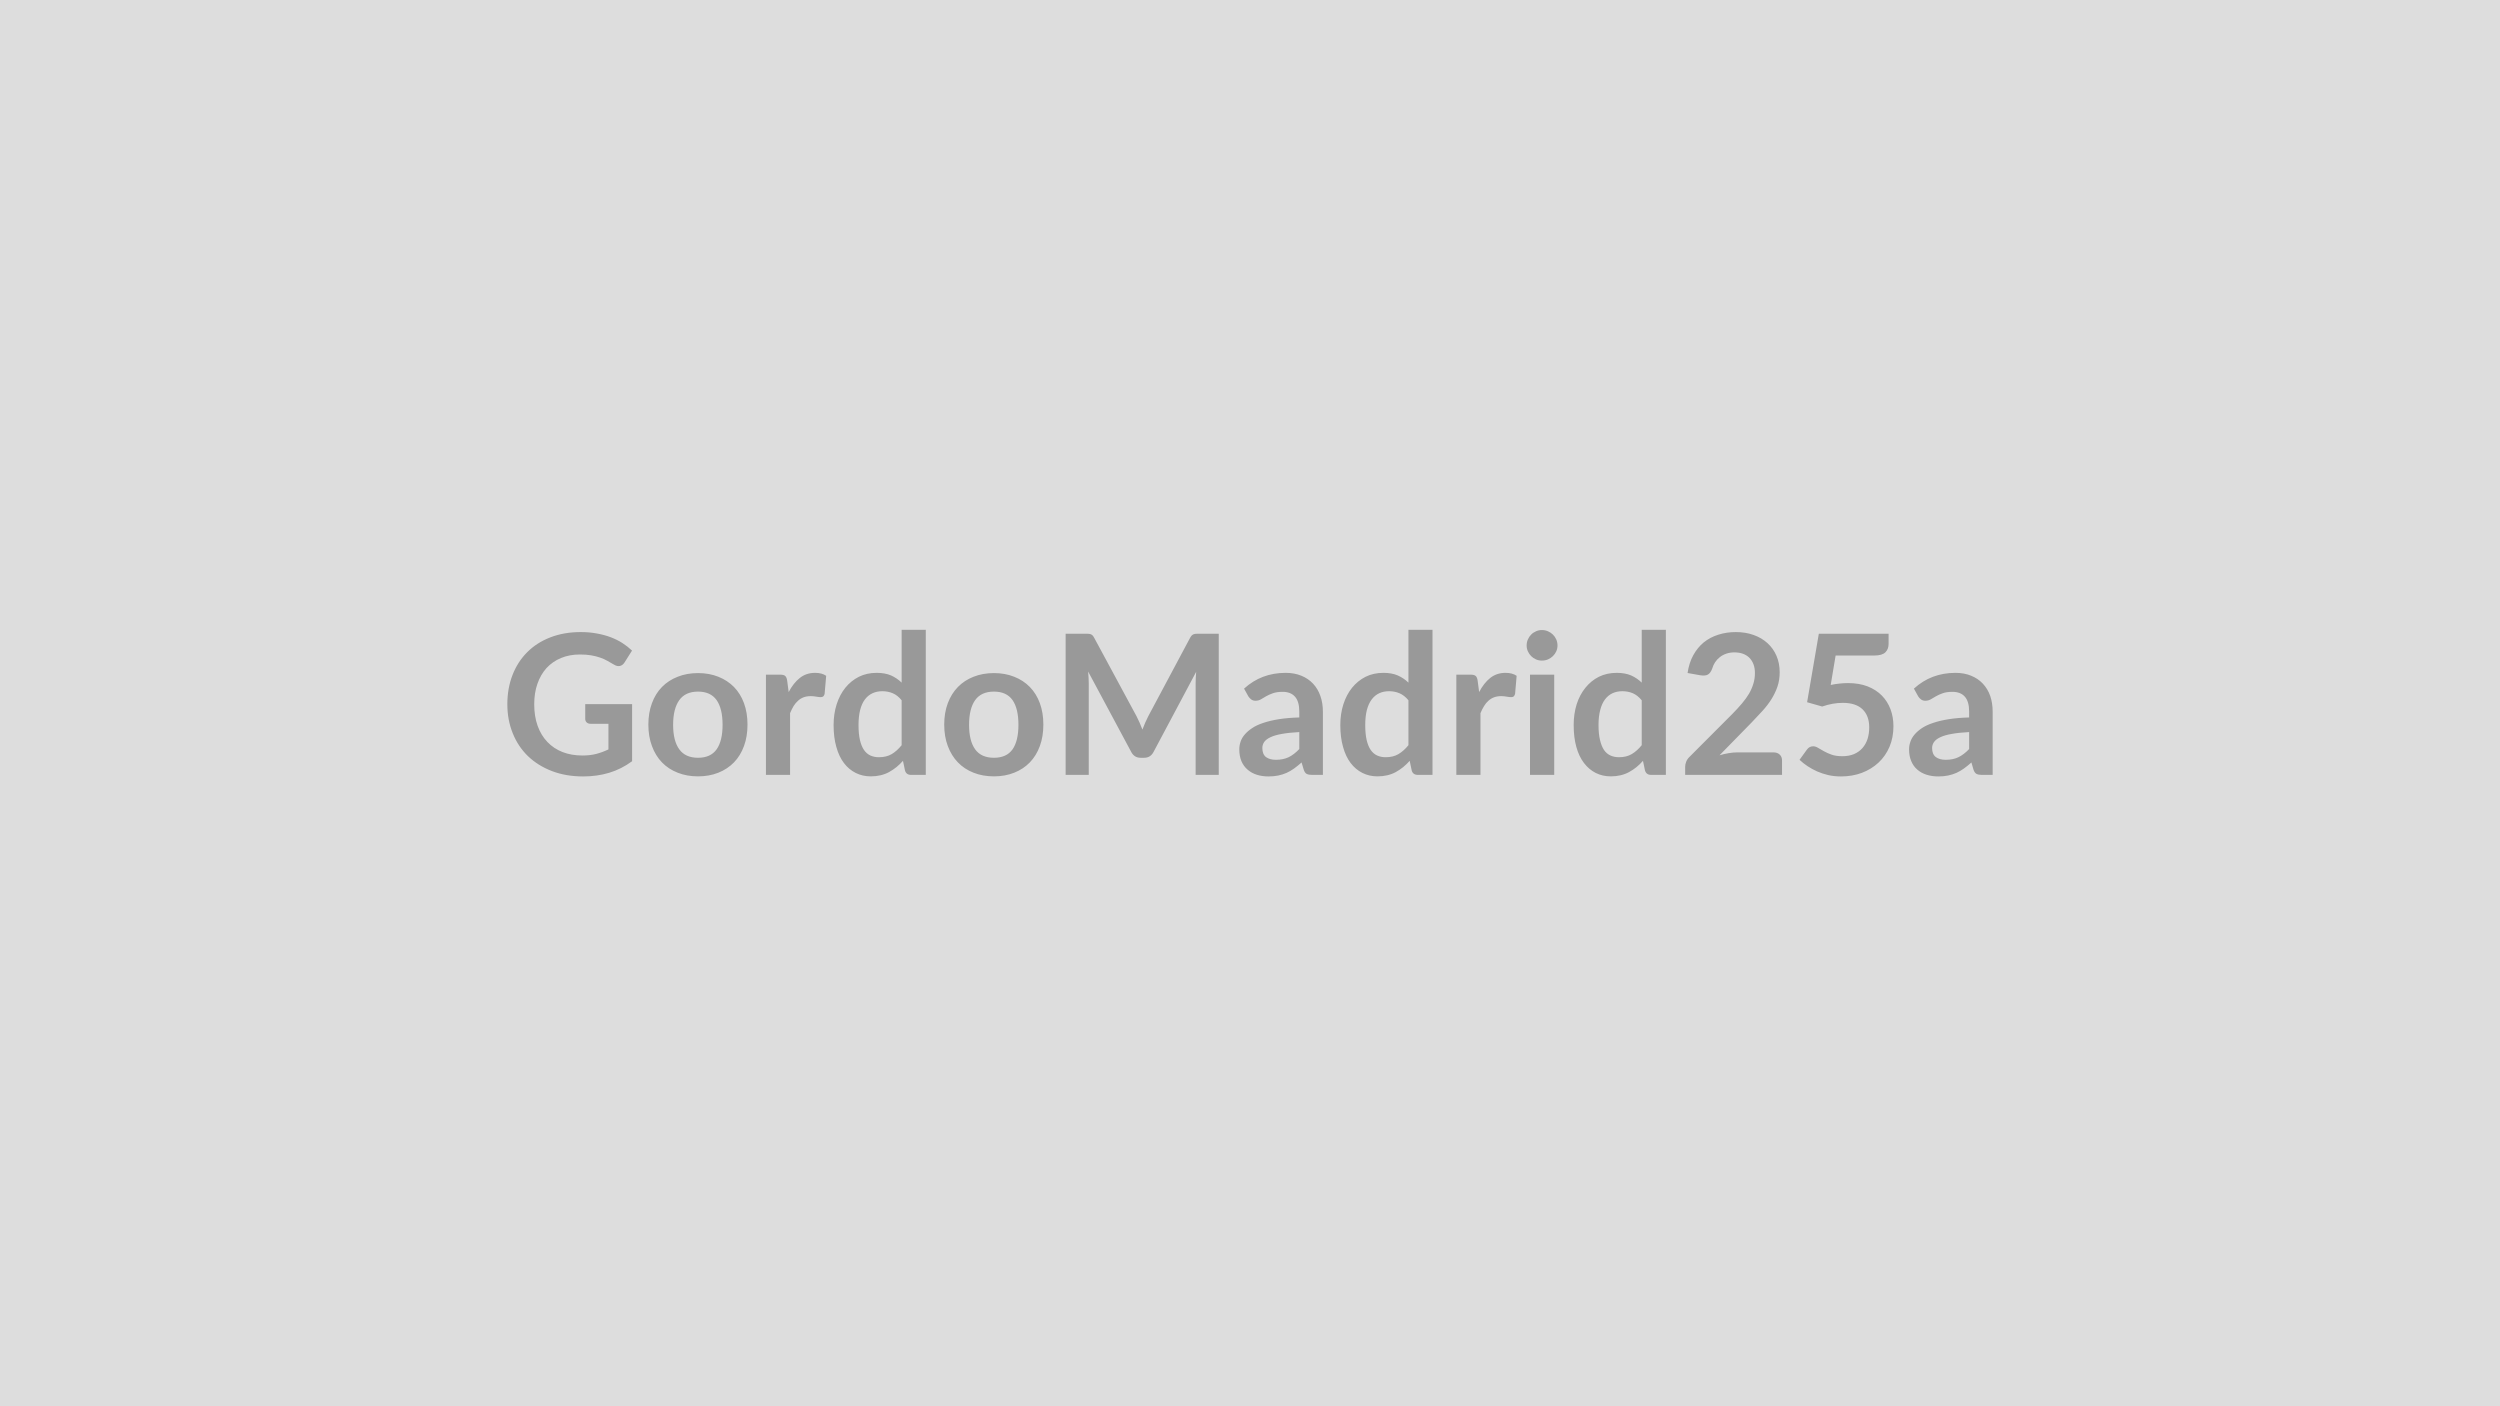
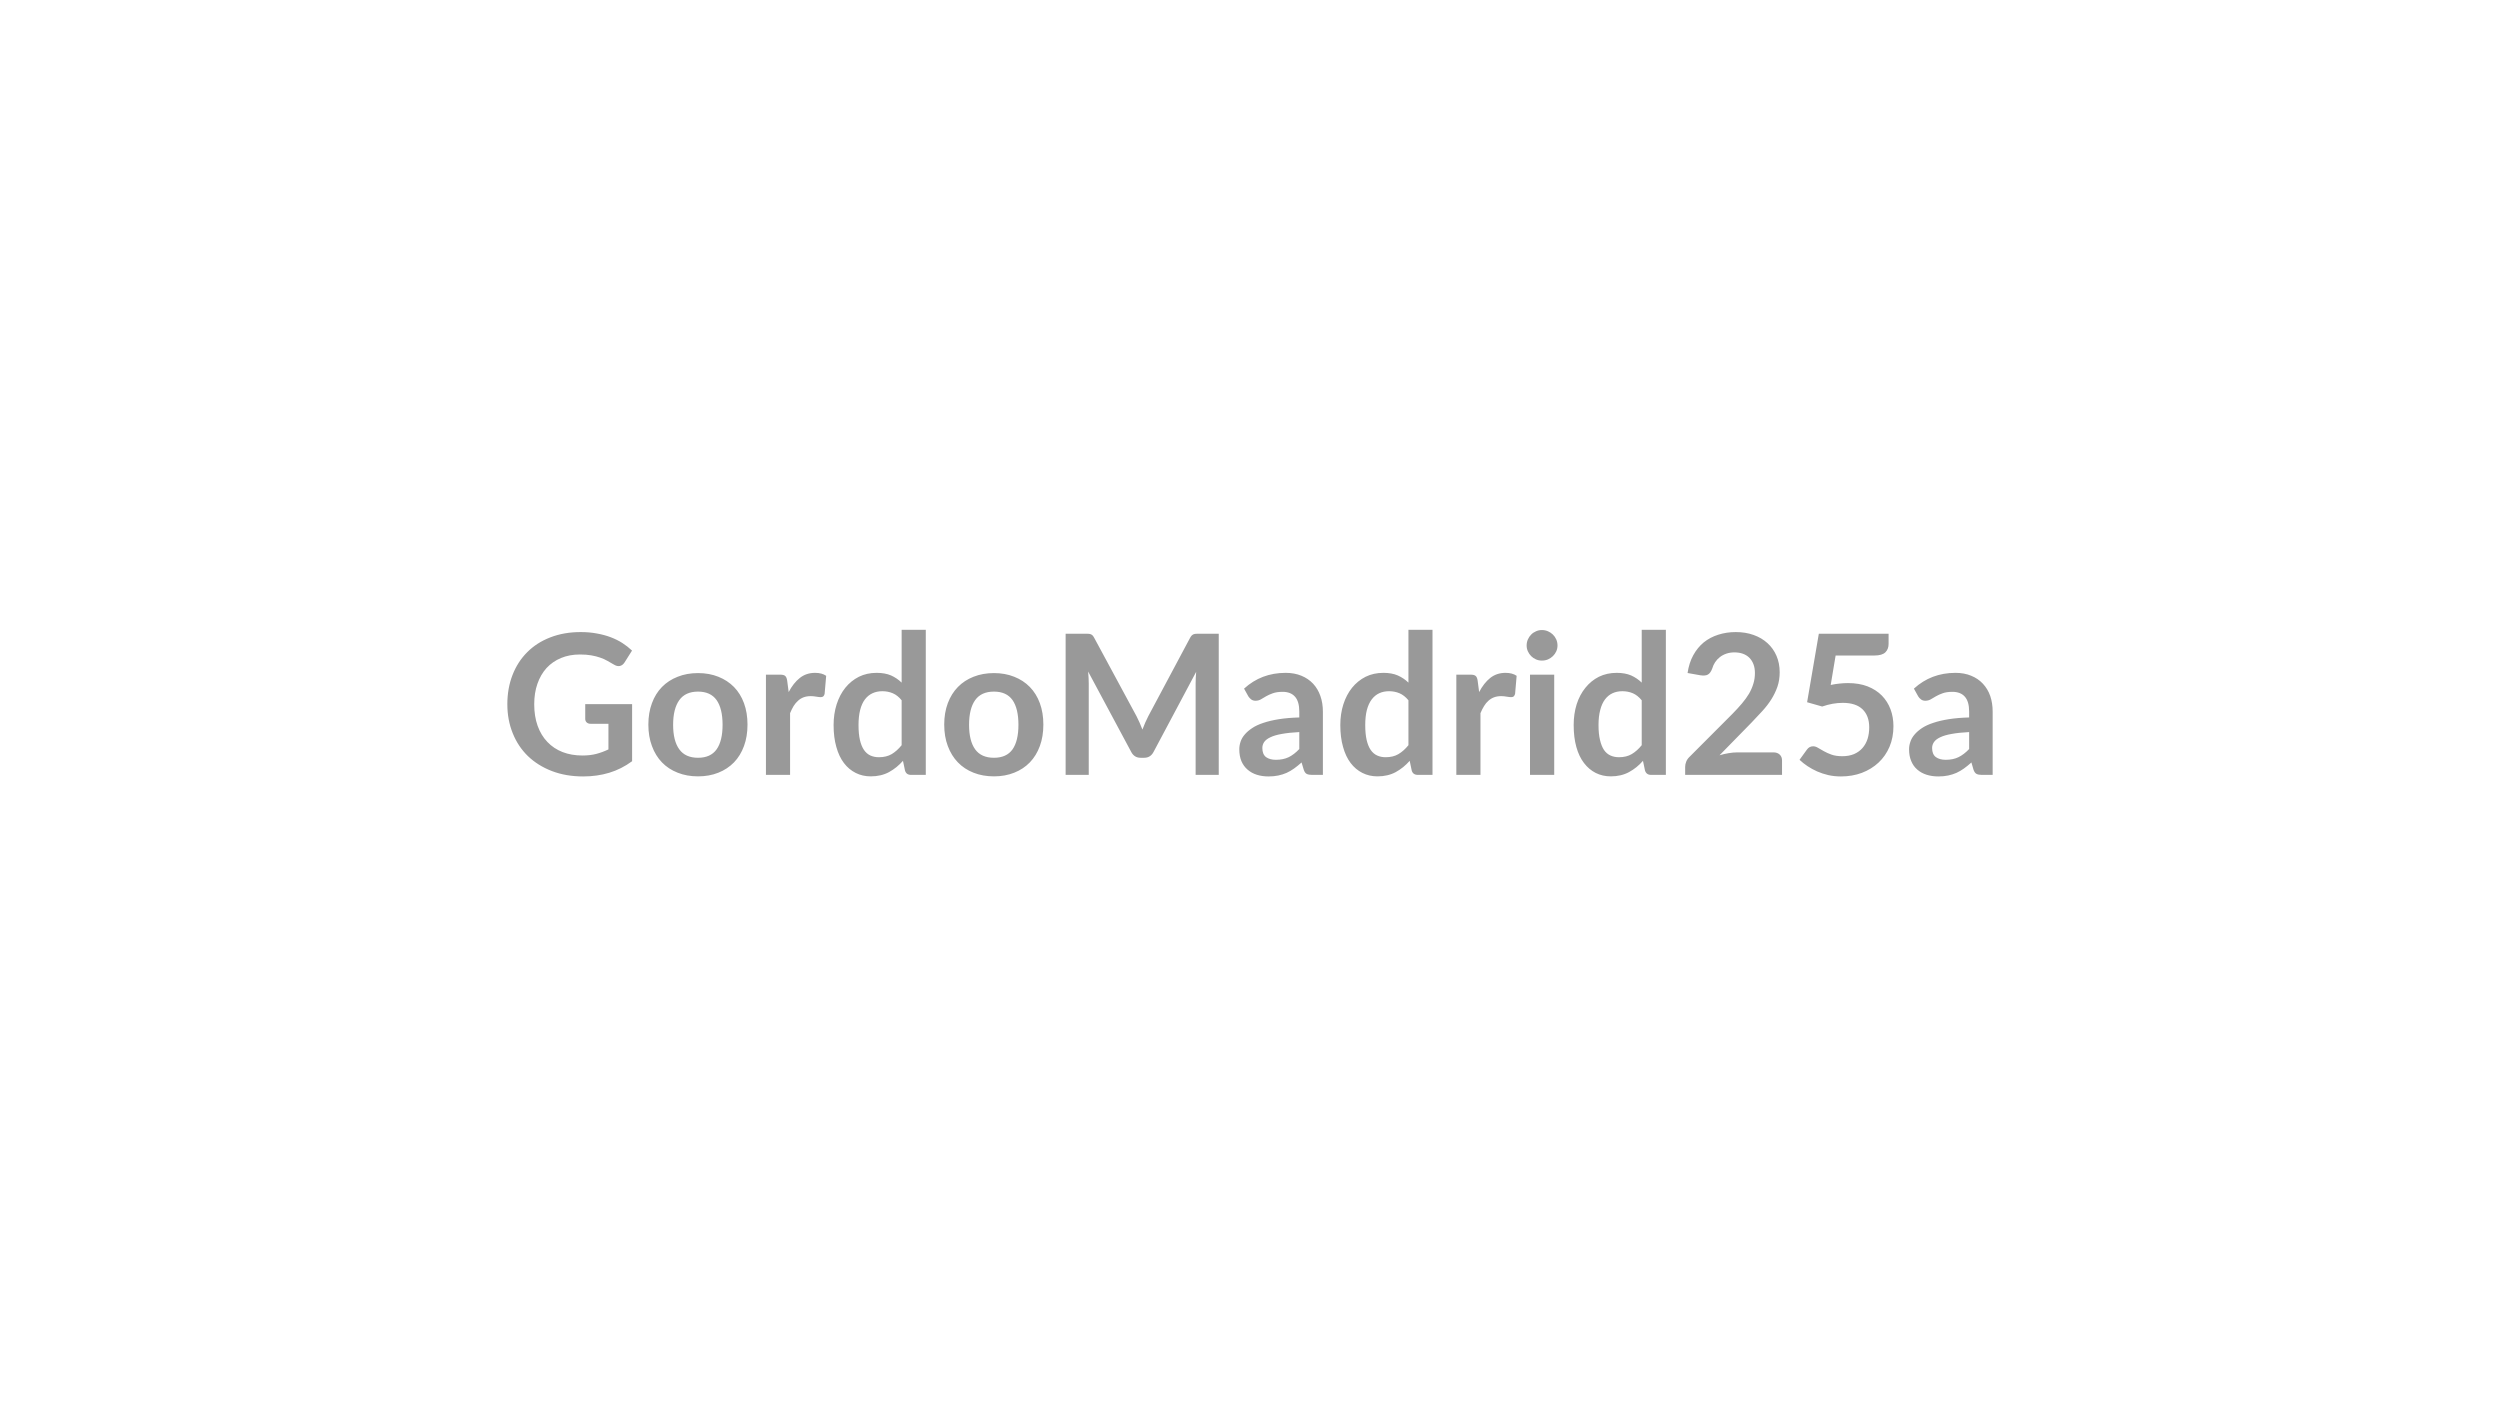
<svg xmlns="http://www.w3.org/2000/svg" width="320" height="180" viewBox="0 0 320 180">
-   <rect width="100%" height="100%" fill="#DDDDDD" />
  <path fill="#999999" d="M74.91 90.125h6v7.31q-1.37 1.01-2.93 1.48-1.55.47-3.33.47-2.21 0-4.01-.69-1.79-.69-3.06-1.91-1.27-1.23-1.95-2.93-.69-1.7-.69-3.71 0-2.04.66-3.74t1.88-2.92q1.22-1.23 2.96-1.9 1.74-.68 3.9-.68 1.1 0 2.05.18.96.17 1.78.48t1.49.74q.68.44 1.24.97l-.96 1.52q-.23.36-.59.45-.36.08-.79-.19-.41-.23-.82-.47t-.92-.41q-.51-.18-1.14-.29t-1.45-.11q-1.34 0-2.42.45t-1.85 1.28q-.76.84-1.17 2.02-.41 1.17-.41 2.62 0 1.55.44 2.77t1.25 2.06q.81.85 1.94 1.29 1.14.44 2.54.44 1 0 1.79-.21t1.54-.57v-3.28H75.6q-.32 0-.51-.18-.18-.18-.18-.44zm14.44-3.97q1.43 0 2.6.47 1.16.46 2 1.31.83.85 1.28 2.07.45 1.23.45 2.74 0 1.53-.45 2.75-.45 1.23-1.28 2.09-.84.86-2 1.32-1.17.47-2.6.47-1.44 0-2.61-.47-1.18-.46-2.01-1.32t-1.28-2.09q-.46-1.22-.46-2.75 0-1.51.46-2.74.45-1.22 1.28-2.07t2.01-1.31q1.17-.47 2.61-.47m0 10.84q1.6 0 2.37-1.07.77-1.08.77-3.15 0-2.08-.77-3.17-.77-1.08-2.37-1.08-1.62 0-2.4 1.09-.79 1.1-.79 3.16t.79 3.14q.78 1.08 2.4 1.08m11.41-9.86.19 1.45q.6-1.15 1.43-1.81.82-.65 1.95-.65.88 0 1.42.38l-.2 2.32q-.06.22-.18.32-.12.09-.32.09-.19 0-.55-.06-.37-.07-.72-.07-.52 0-.92.15t-.71.44q-.32.28-.57.68-.24.4-.45.91v7.9h-3.09v-12.83h1.81q.48 0 .66.17.19.17.25.61m14.65 8.25v-5.75q-.52-.64-1.14-.9t-1.33-.26q-.7 0-1.26.26-.57.26-.97.79t-.61 1.35-.21 1.93q0 1.13.18 1.91t.52 1.28q.34.49.82.71.49.22 1.09.22.96 0 1.64-.4.67-.4 1.27-1.14m0-14.77h3.09v18.57h-1.89q-.61 0-.77-.56l-.26-1.24q-.78.89-1.78 1.44-1.01.55-2.35.55-1.05 0-1.92-.44-.88-.44-1.51-1.27t-.97-2.06q-.35-1.22-.35-2.8 0-1.42.39-2.65.39-1.22 1.11-2.12.73-.9 1.74-1.41 1.01-.5 2.27-.5 1.08 0 1.84.33.76.34 1.36.92zm11.82 5.54q1.42 0 2.59.47 1.17.46 2 1.31t1.28 2.07q.45 1.23.45 2.74 0 1.53-.45 2.75-.45 1.23-1.28 2.09t-2 1.32q-1.17.47-2.59.47-1.44 0-2.62-.47-1.17-.46-2-1.32t-1.29-2.09q-.46-1.22-.46-2.75 0-1.51.46-2.74.46-1.22 1.29-2.07t2-1.31q1.18-.47 2.62-.47m0 10.84q1.6 0 2.37-1.07.76-1.08.76-3.15 0-2.08-.76-3.17-.77-1.08-2.37-1.08-1.63 0-2.41 1.09-.78 1.1-.78 3.16t.78 3.14 2.41 1.08m26.23-15.88H156v18.07h-2.96v-11.68q0-.7.07-1.51l-5.46 10.26q-.39.74-1.19.74h-.47q-.8 0-1.19-.74l-5.52-10.3.06.82q.02.4.02.73v11.68h-2.96v-18.07h2.54q.22 0 .39.01.16.01.29.06t.24.16q.1.11.2.3l5.42 10.04q.21.4.39.82.18.43.36.88.17-.46.36-.89.19-.44.4-.84l5.34-10.01q.1-.19.21-.3t.24-.16.3-.06q.16-.01.38-.01m12.85 14.76v-2.17q-1.33.07-2.25.24-.91.16-1.46.43-.55.26-.79.61-.23.35-.23.76 0 .81.48 1.17.48.34 1.25.34.95 0 1.65-.34.69-.34 1.35-1.04m-6.52-6.74-.55-.99q2.21-2.02 5.32-2.02 1.13 0 2.02.37.88.36 1.5 1.02.61.66.93 1.57t.32 2v8.1h-1.4q-.44 0-.68-.13t-.37-.53l-.28-.93q-.49.44-.95.77t-.96.56q-.5.22-1.07.34t-1.26.12q-.81 0-1.5-.22-.68-.22-1.18-.66-.5-.43-.78-1.08-.27-.65-.27-1.52 0-.48.16-.96.16-.49.53-.92.37-.44.96-.83.58-.39 1.44-.67.86-.29 1.99-.47 1.14-.18 2.6-.22v-.75q0-1.29-.55-1.91t-1.58-.62q-.75 0-1.25.18-.49.17-.87.39-.37.22-.68.4-.3.17-.68.17-.32 0-.55-.17-.22-.17-.36-.39m20.49 6.25v-5.75q-.53-.64-1.15-.9t-1.33-.26q-.7 0-1.26.26t-.96.79-.62 1.35q-.21.82-.21 1.93 0 1.13.18 1.91t.52 1.28q.34.49.83.71.48.22 1.08.22.97 0 1.64-.4.68-.4 1.28-1.14m0-14.77h3.08v18.57h-1.88q-.62 0-.78-.56l-.26-1.24q-.78.89-1.78 1.44-1.01.55-2.35.55-1.05 0-1.92-.44-.88-.44-1.51-1.27t-.97-2.06q-.35-1.22-.35-2.8 0-1.42.39-2.65.39-1.22 1.11-2.12.73-.9 1.74-1.41 1.01-.5 2.28-.5 1.07 0 1.83.33.77.34 1.37.92zm8.86 6.52.19 1.45q.6-1.15 1.42-1.81.83-.65 1.95-.65.89 0 1.43.38l-.2 2.32q-.07.22-.18.32-.12.09-.32.09-.19 0-.56-.06-.37-.07-.72-.07-.51 0-.91.15t-.72.44q-.32.28-.56.68-.25.4-.46.91v7.9h-3.09v-12.83h1.82q.47 0 .66.17t.25.61m6.7-.78h3.1v12.83h-3.1zm3.52-3.73q0 .4-.16.75t-.43.61-.63.42q-.36.15-.78.15-.4 0-.75-.15-.36-.16-.62-.42t-.42-.61-.16-.75q0-.42.16-.78t.42-.62q.26-.27.62-.42.35-.16.75-.16.42 0 .78.16.36.15.63.42.27.26.43.62t.16.78m10.78 12.76v-5.75q-.53-.64-1.14-.9-.62-.26-1.34-.26-.7 0-1.26.26t-.96.79-.61 1.35q-.22.82-.22 1.93 0 1.13.19 1.91.18.78.51 1.28.34.49.83.71t1.09.22q.96 0 1.63-.4.68-.4 1.28-1.14m0-14.77h3.09v18.57h-1.89q-.61 0-.78-.56l-.26-1.24q-.77.89-1.78 1.44t-2.34.55q-1.05 0-1.93-.44-.87-.44-1.5-1.27-.64-.83-.98-2.06-.34-1.22-.34-2.8 0-1.42.38-2.65.39-1.22 1.12-2.12.72-.9 1.73-1.41 1.02-.5 2.28-.5 1.07 0 1.84.33.76.34 1.36.92zm12.24 15.69h4.63q.5 0 .8.29.29.28.29.74v1.85h-12.4v-1.03q0-.31.13-.65t.42-.62l5.49-5.5q.69-.7 1.23-1.34t.91-1.26q.36-.63.55-1.27.2-.64.2-1.36 0-.65-.19-1.14t-.53-.83q-.35-.34-.83-.51t-1.08-.17q-.55 0-1.02.16t-.83.44-.61.65q-.25.38-.38.83-.21.57-.55.76-.33.19-.97.09l-1.63-.29q.19-1.3.73-2.28t1.34-1.64q.81-.65 1.85-.98 1.05-.34 2.25-.34 1.25 0 2.28.37 1.04.37 1.78 1.05.74.67 1.15 1.62t.41 2.11q0 1-.29 1.85-.3.85-.79 1.63-.49.77-1.16 1.5-.66.72-1.38 1.47l-4.08 4.17q.59-.18 1.17-.27.58-.1 1.11-.1m12.58-12.4-.63 3.77q.6-.13 1.15-.18.55-.06 1.06-.06 1.42 0 2.51.42 1.09.43 1.83 1.18.73.75 1.11 1.76.37 1 .37 2.16 0 1.44-.5 2.63-.51 1.19-1.41 2.03t-2.13 1.31q-1.23.46-2.68.46-.85 0-1.61-.17-.77-.18-1.43-.47-.67-.3-1.24-.68t-1.02-.81l.95-1.31q.3-.42.79-.42.31 0 .63.2.33.2.75.43.42.24.98.44.57.2 1.37.2.85 0 1.5-.27.65-.28 1.08-.77.44-.5.66-1.18.21-.68.21-1.48 0-1.47-.85-2.3-.86-.83-2.53-.83-1.29 0-2.64.47l-1.93-.55 1.5-8.77h8.93v1.31q0 .66-.41 1.07-.42.41-1.4.41zm17.09 11.97v-2.17q-1.34.07-2.25.24-.91.16-1.46.43-.55.26-.79.61t-.24.76q0 .81.49 1.17.48.34 1.25.34.95 0 1.64-.34.7-.34 1.36-1.04m-6.52-6.74-.55-.99q2.21-2.02 5.32-2.02 1.13 0 2.01.37.89.36 1.5 1.02.62.66.94 1.57.31.91.31 2v8.1h-1.4q-.43 0-.67-.13t-.38-.53l-.27-.93q-.49.44-.95.77t-.96.56q-.5.22-1.07.34t-1.26.12q-.81 0-1.5-.22t-1.19-.66q-.5-.43-.77-1.08-.28-.65-.28-1.52 0-.48.17-.96.16-.49.53-.92.37-.44.95-.83.59-.39 1.45-.67.85-.29 1.99-.47t2.6-.22v-.75q0-1.29-.55-1.91t-1.59-.62q-.75 0-1.24.18-.49.17-.87.39-.37.22-.68.4-.31.17-.68.17-.33 0-.55-.17-.23-.17-.36-.39" />
</svg>